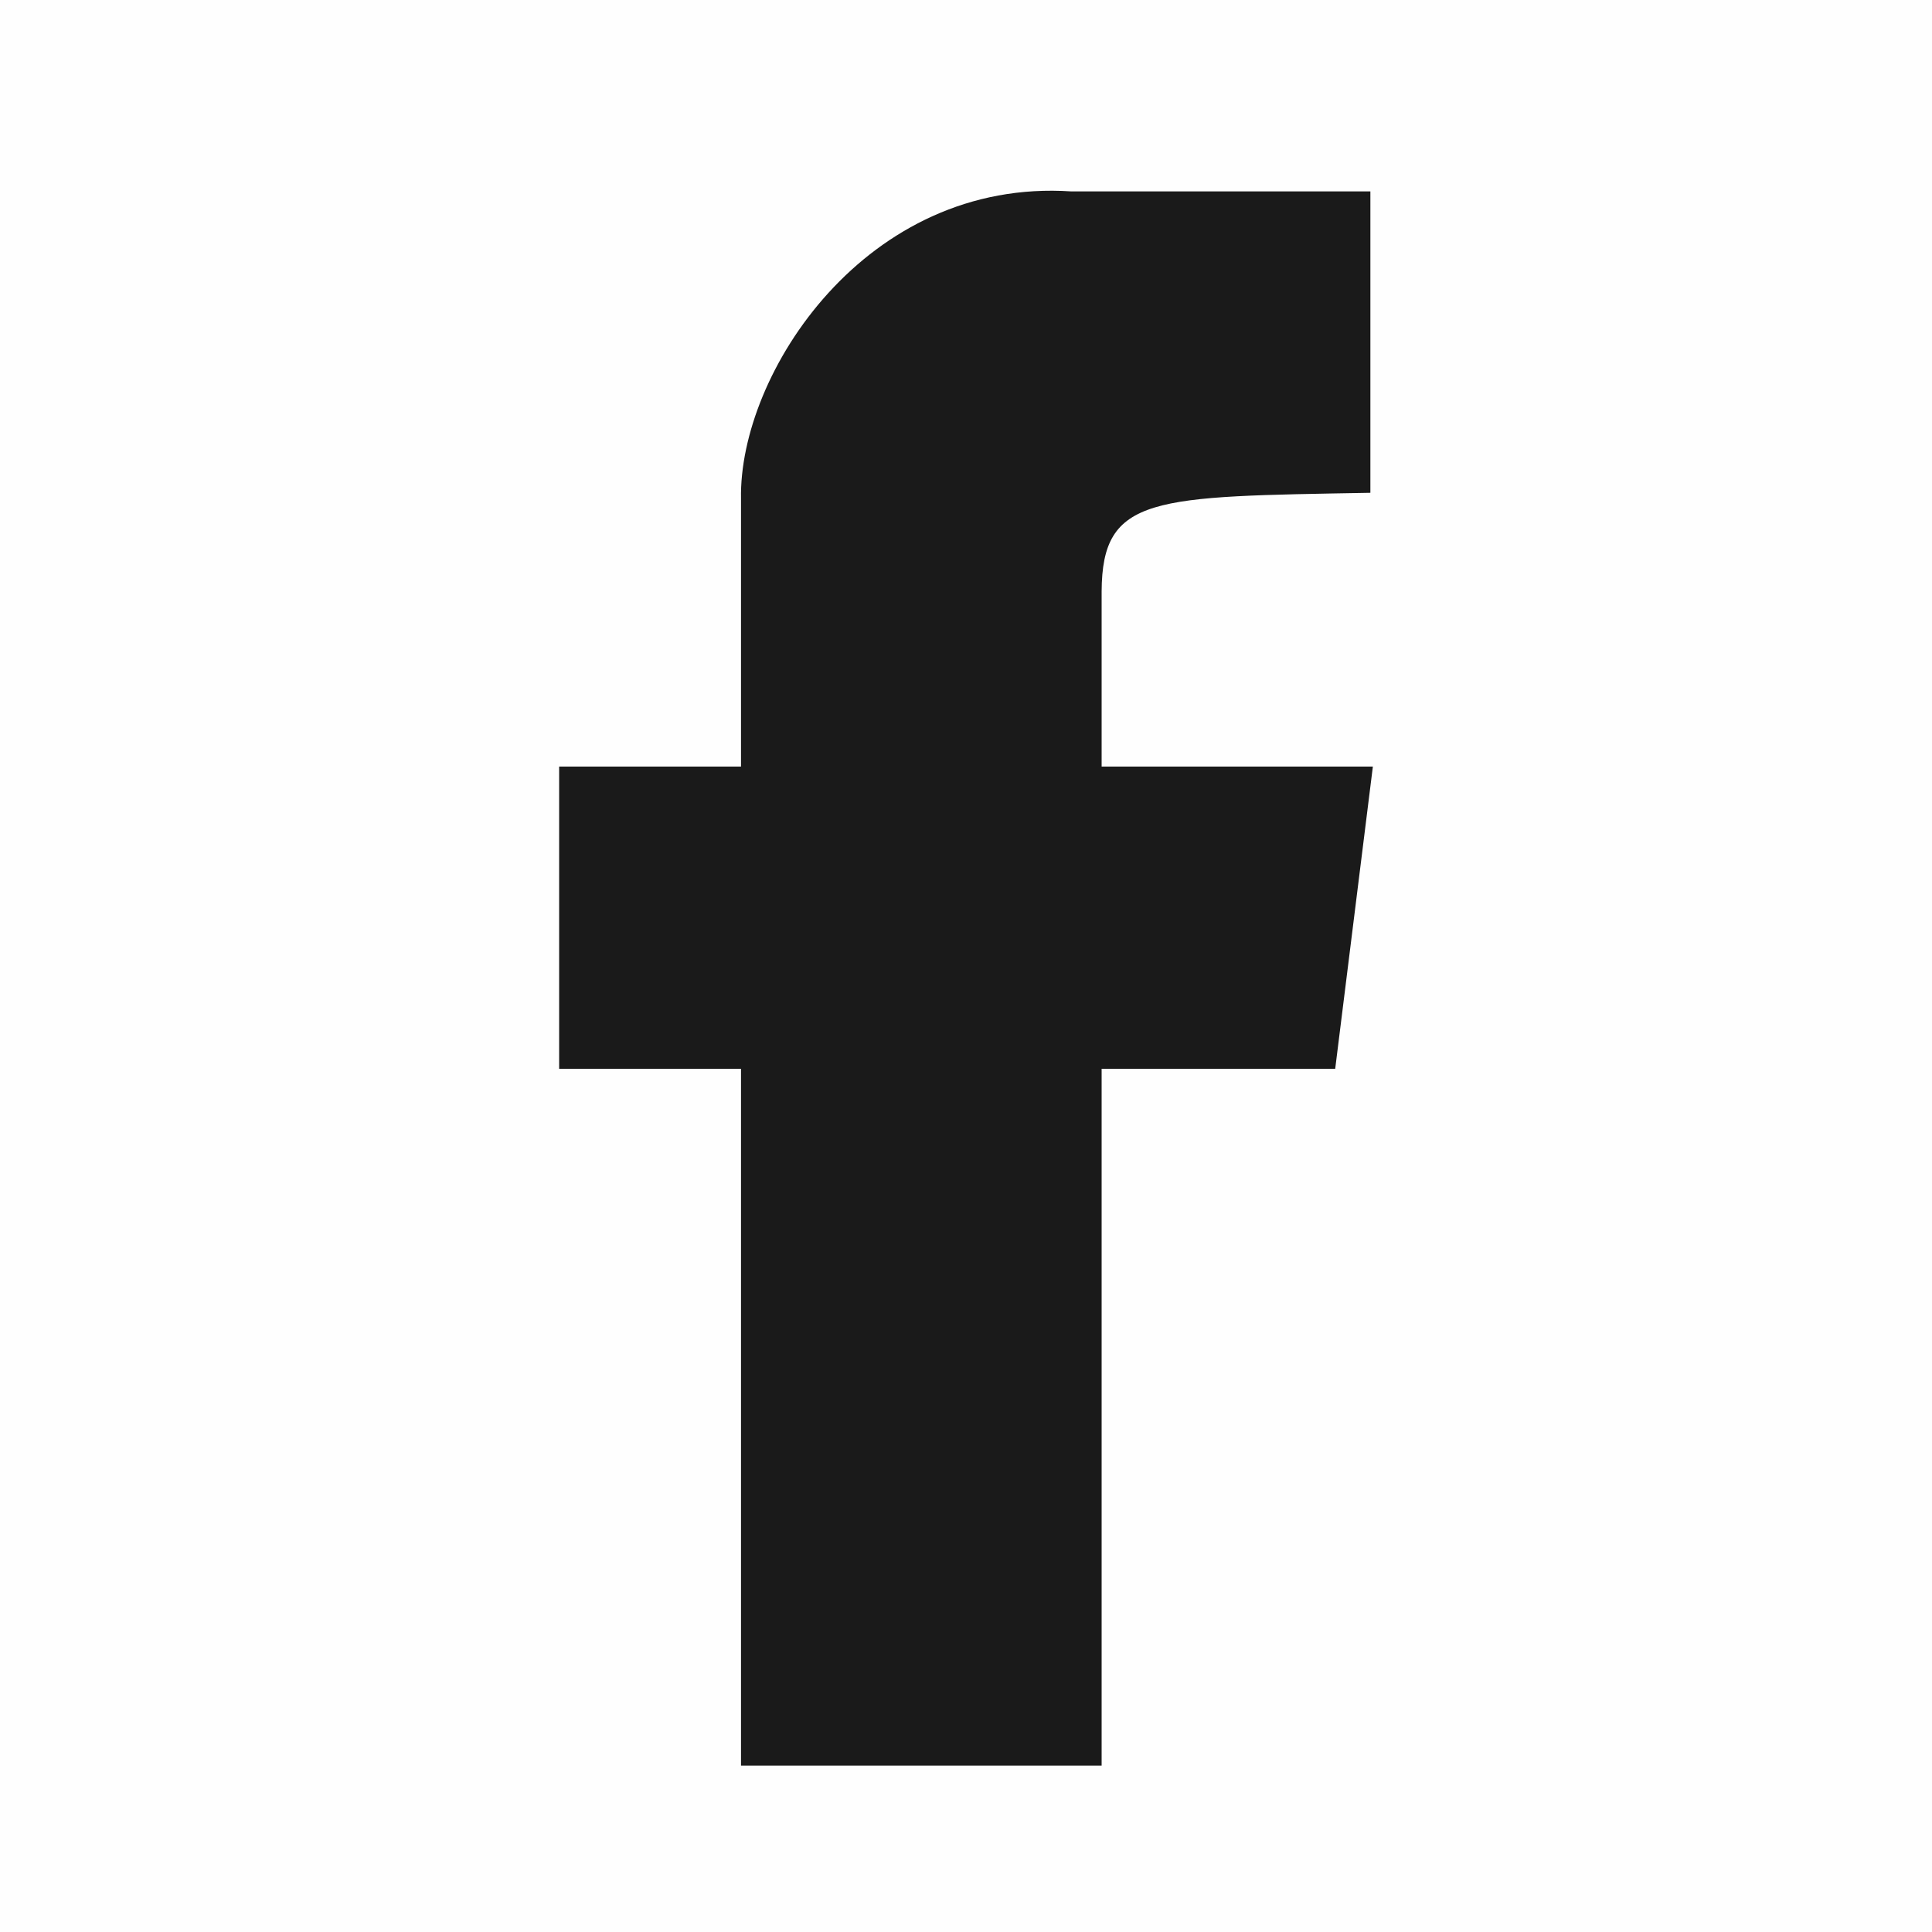
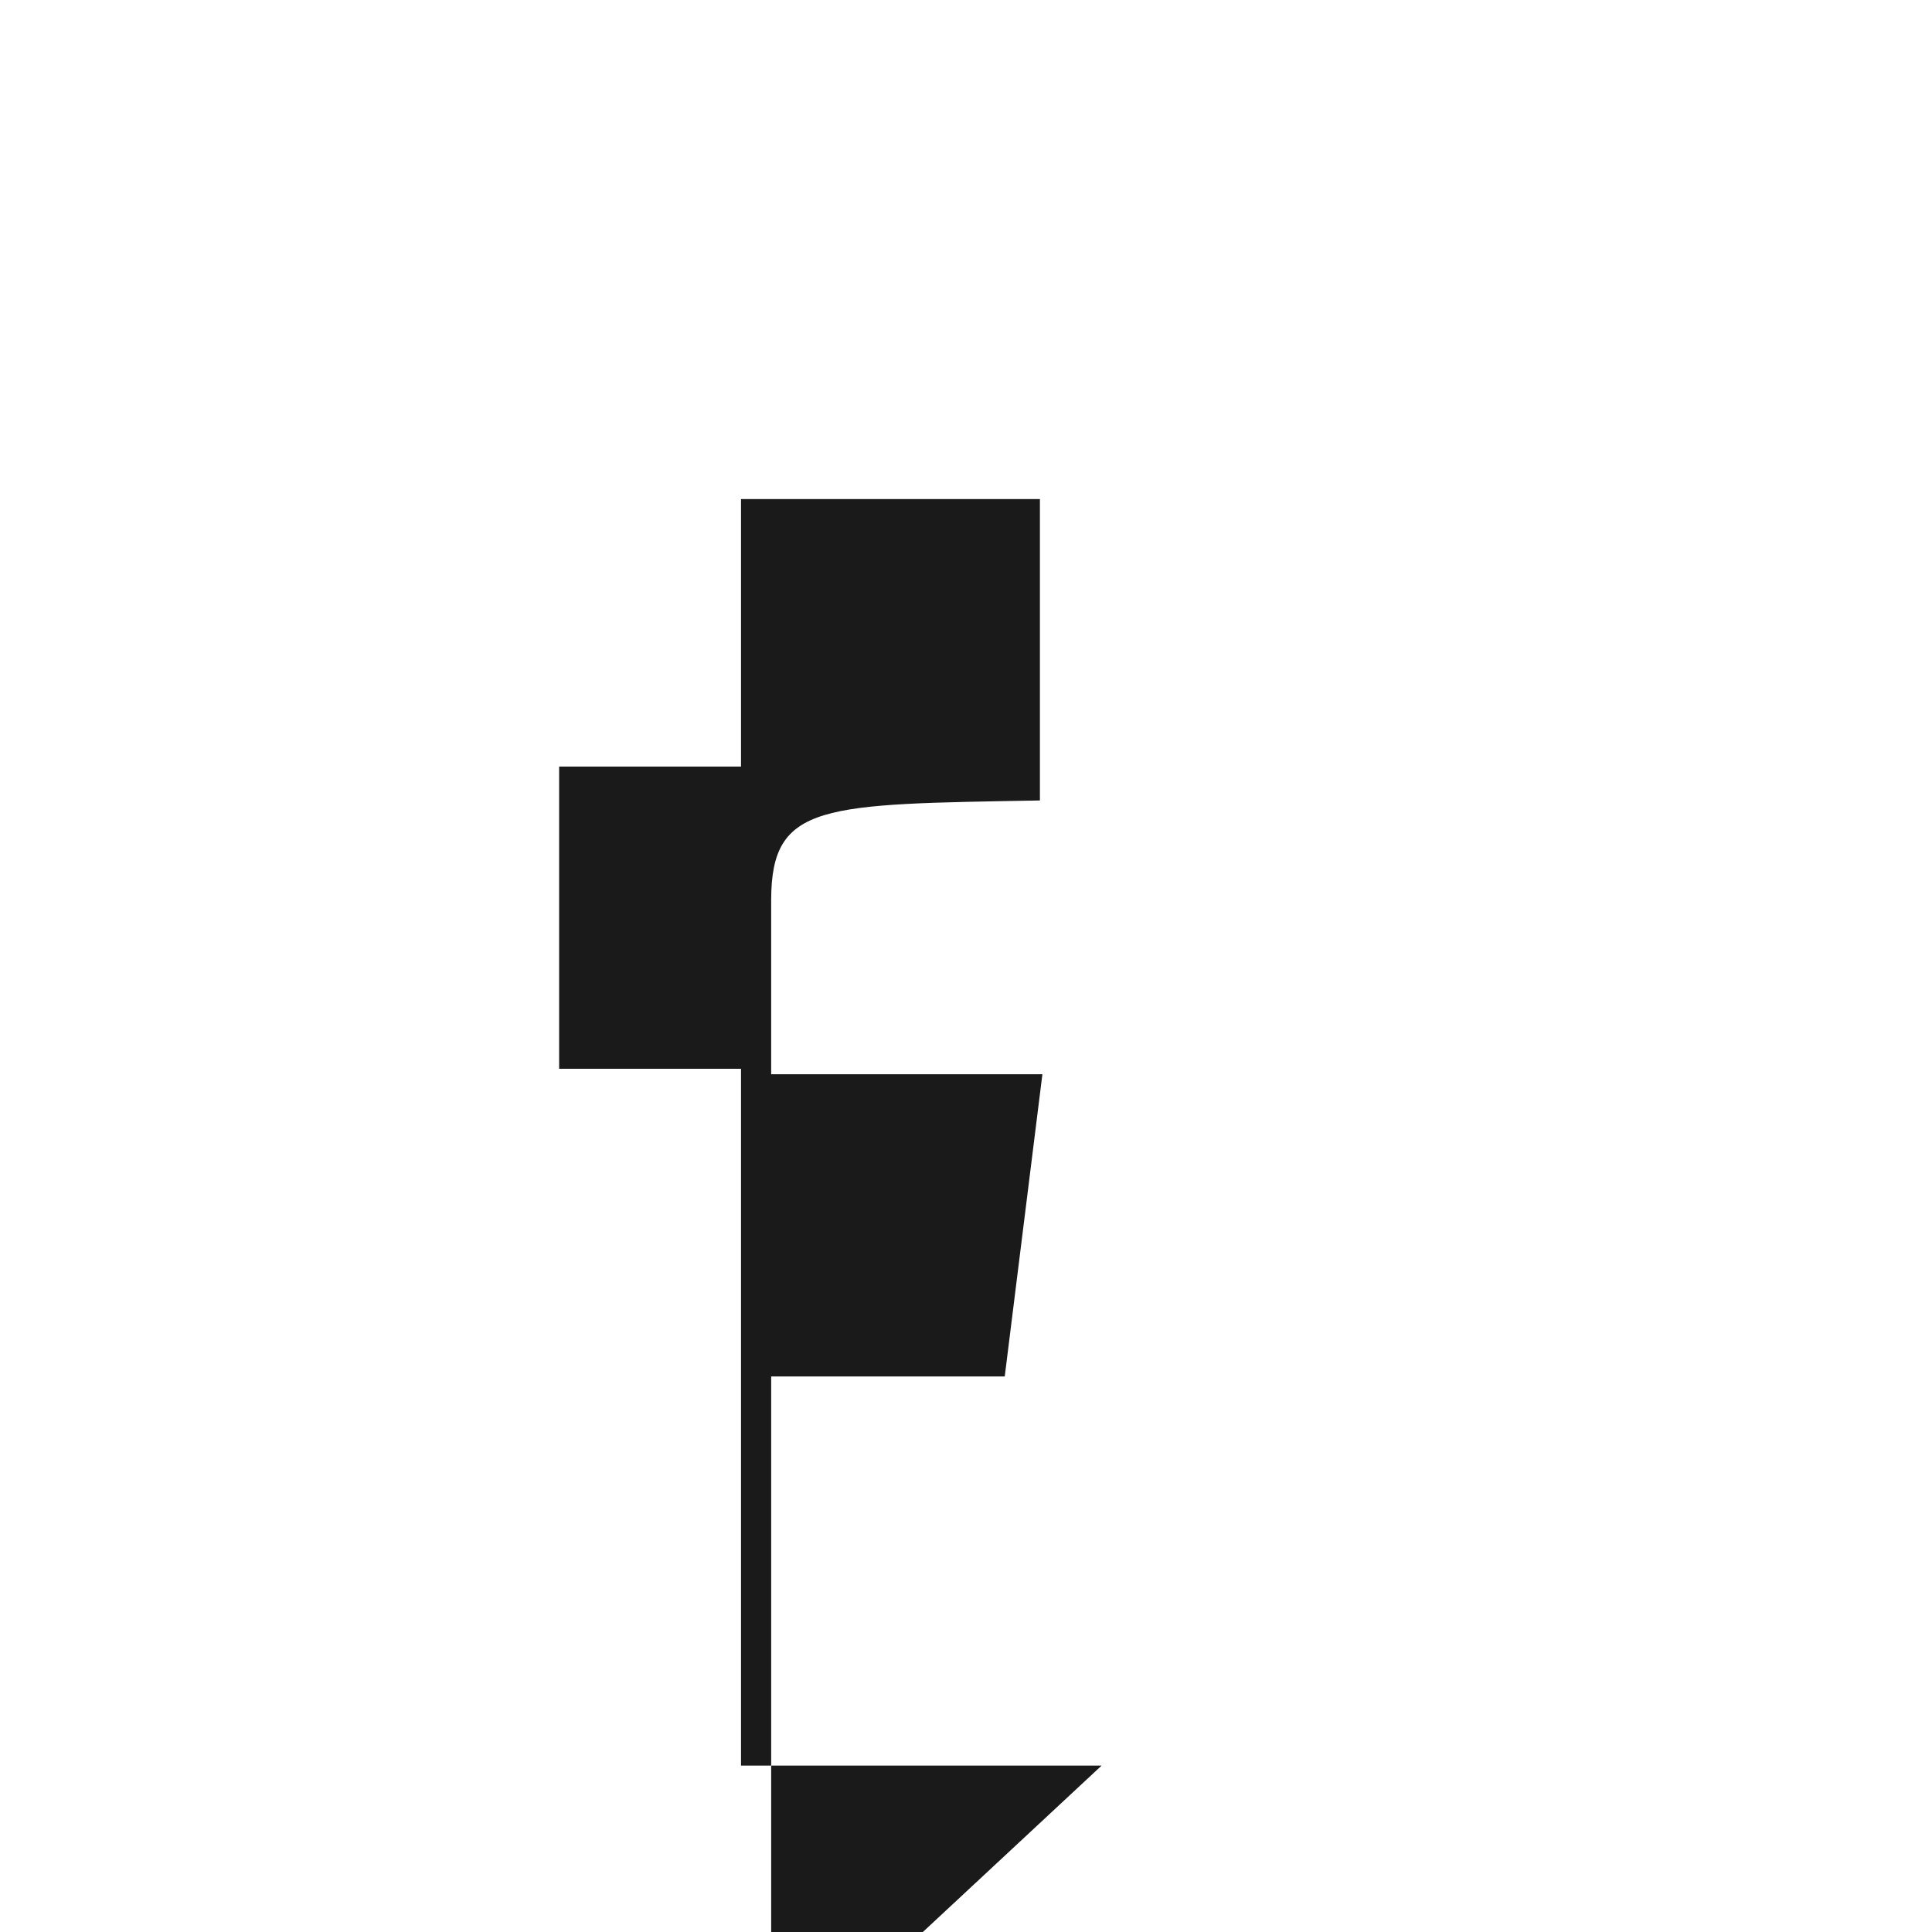
<svg xmlns="http://www.w3.org/2000/svg" xml:space="preserve" width="100%" height="100%" shape-rendering="geometricPrecision" text-rendering="geometricPrecision" image-rendering="optimizeQuality" fill-rule="evenodd" clip-rule="evenodd" viewBox="0 0 477122 477122">
  <g id="Слой_x0020_1">
-     <rect fill="#FEFEFE" width="477122" height="477122" />
-     <path fill="#1A1A1A" d="M272056 436021l-89056 0 0 -172073 -44915 0 0 -74640 44915 0 0 -66056c-615,-31009 30925,-79388 81611,-75980l73815 0 0 74429c-53659,951 -66262,590 -66370,24403l0 43204 66984 0 -9302 74640 -57682 0 0 172073z" />
+     <path fill="#1A1A1A" d="M272056 436021l-89056 0 0 -172073 -44915 0 0 -74640 44915 0 0 -66056l73815 0 0 74429c-53659,951 -66262,590 -66370,24403l0 43204 66984 0 -9302 74640 -57682 0 0 172073z" />
  </g>
</svg>